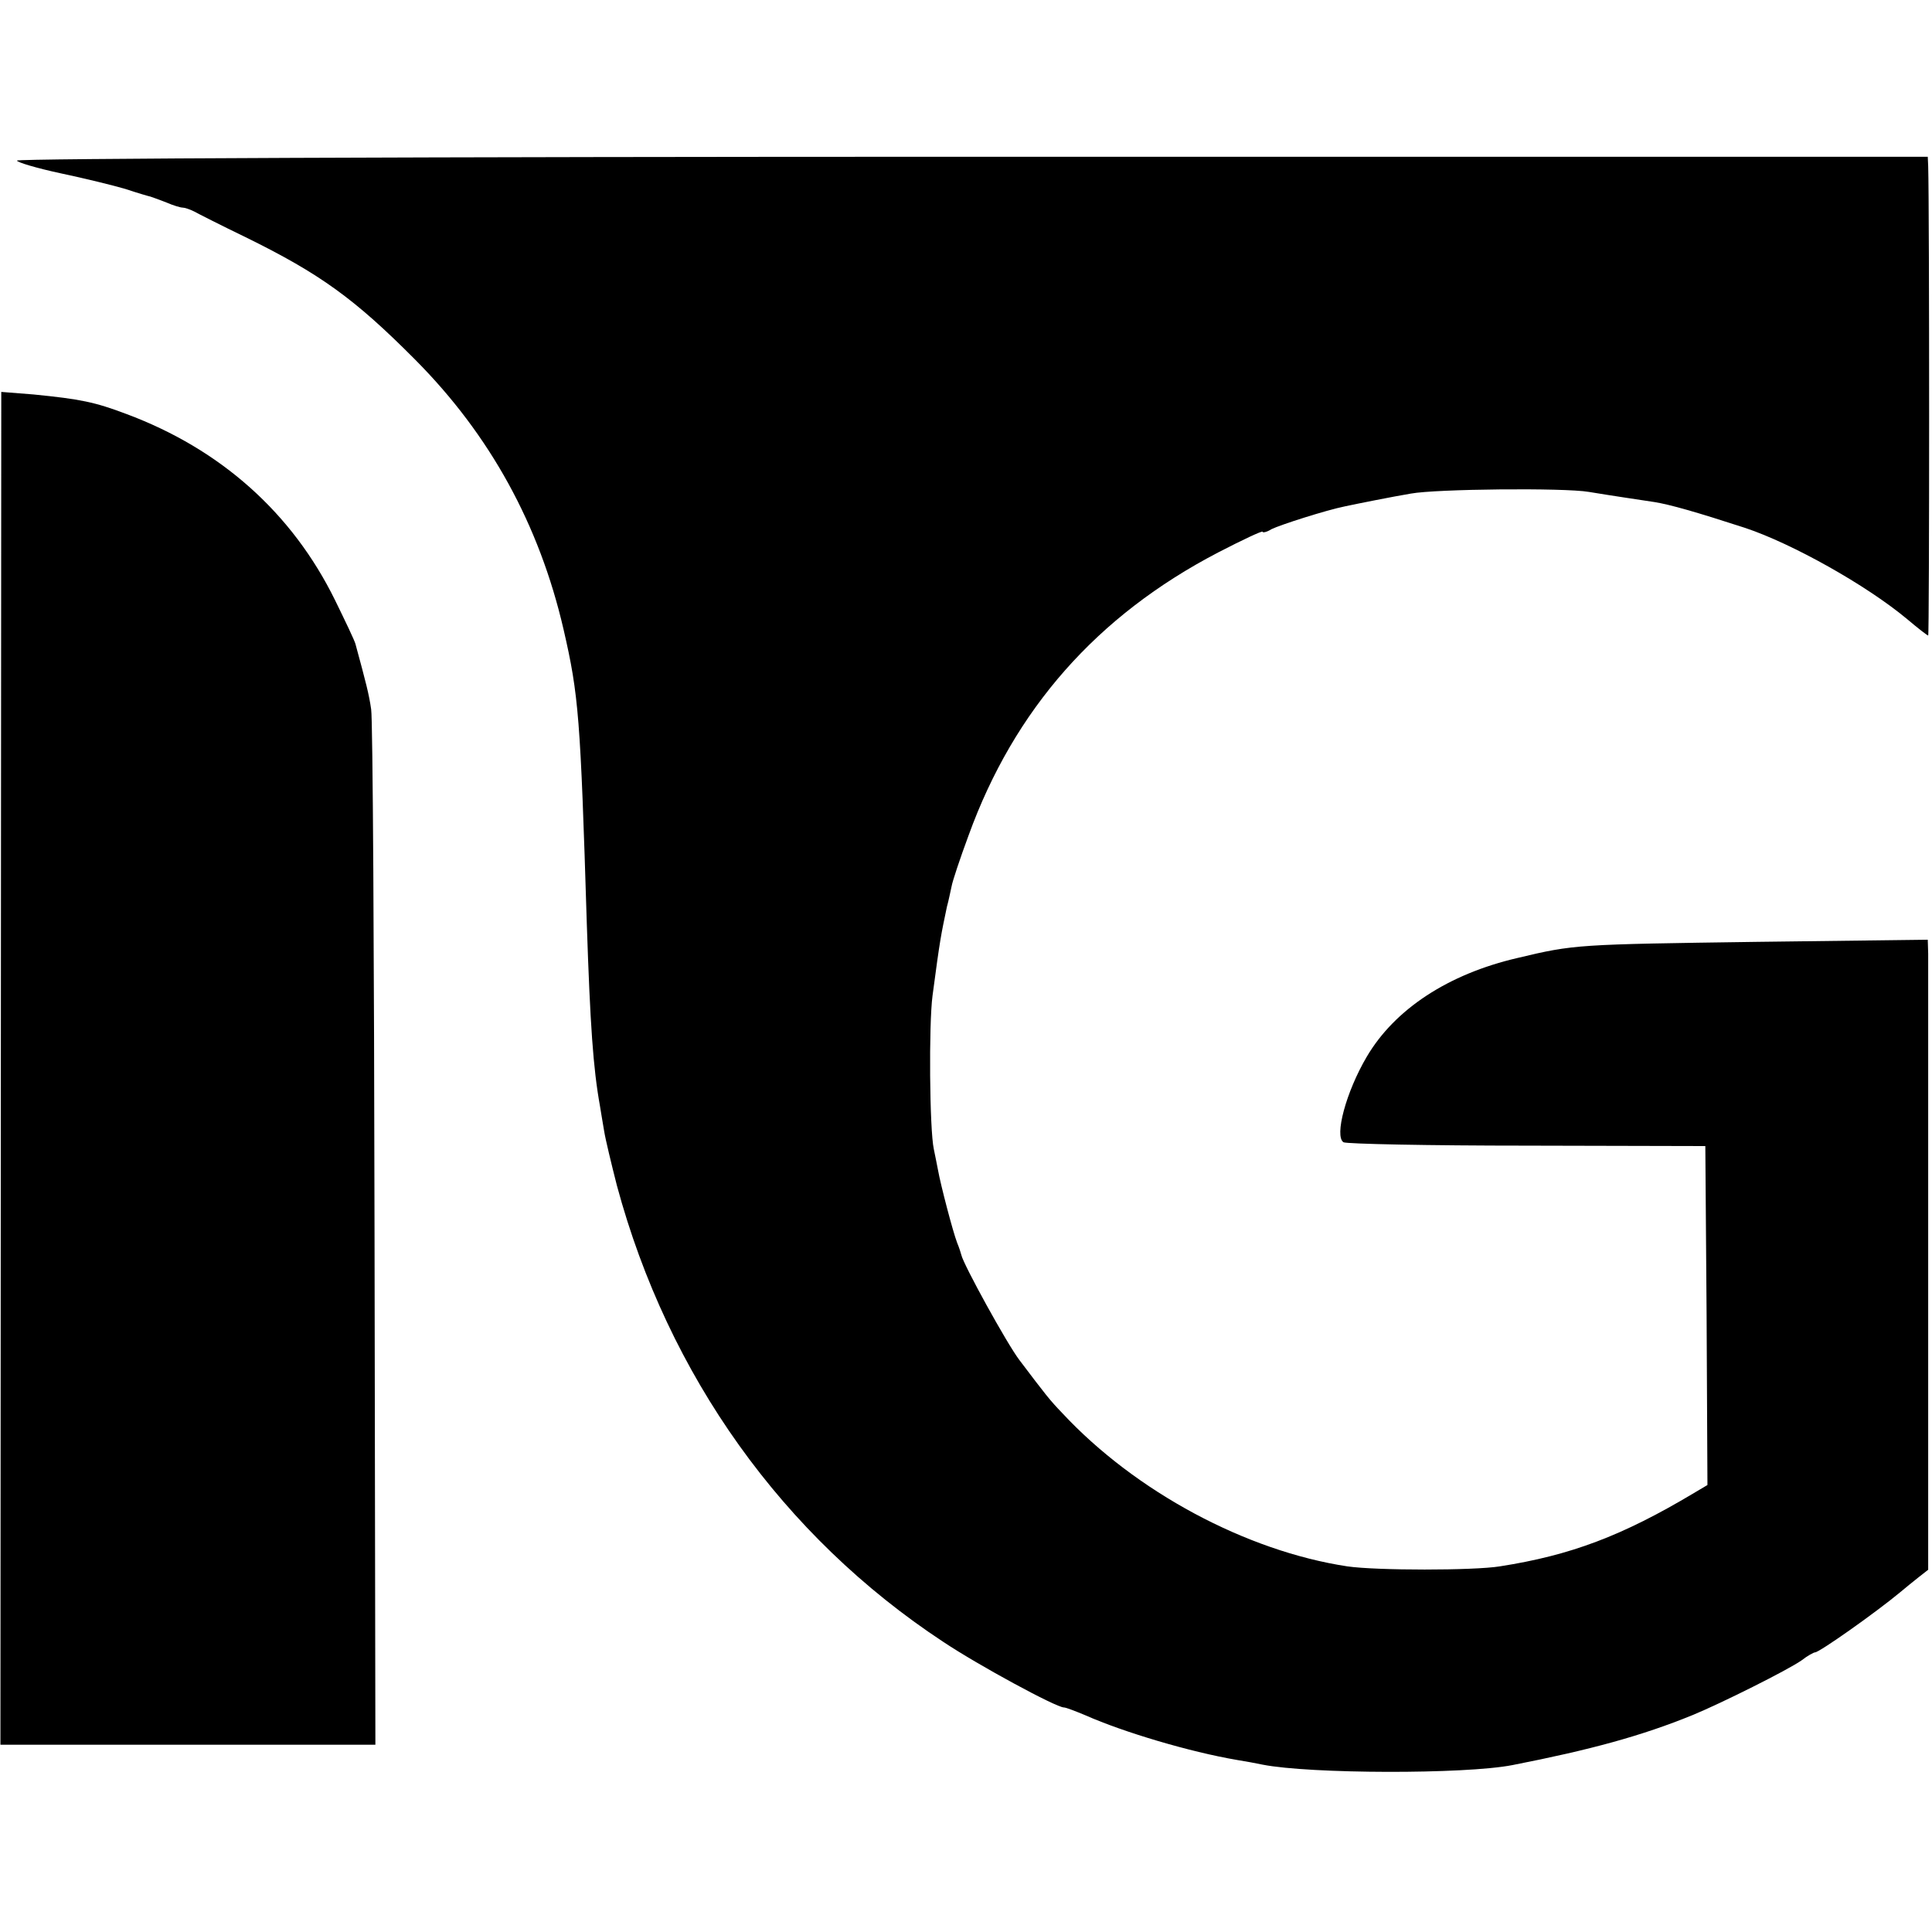
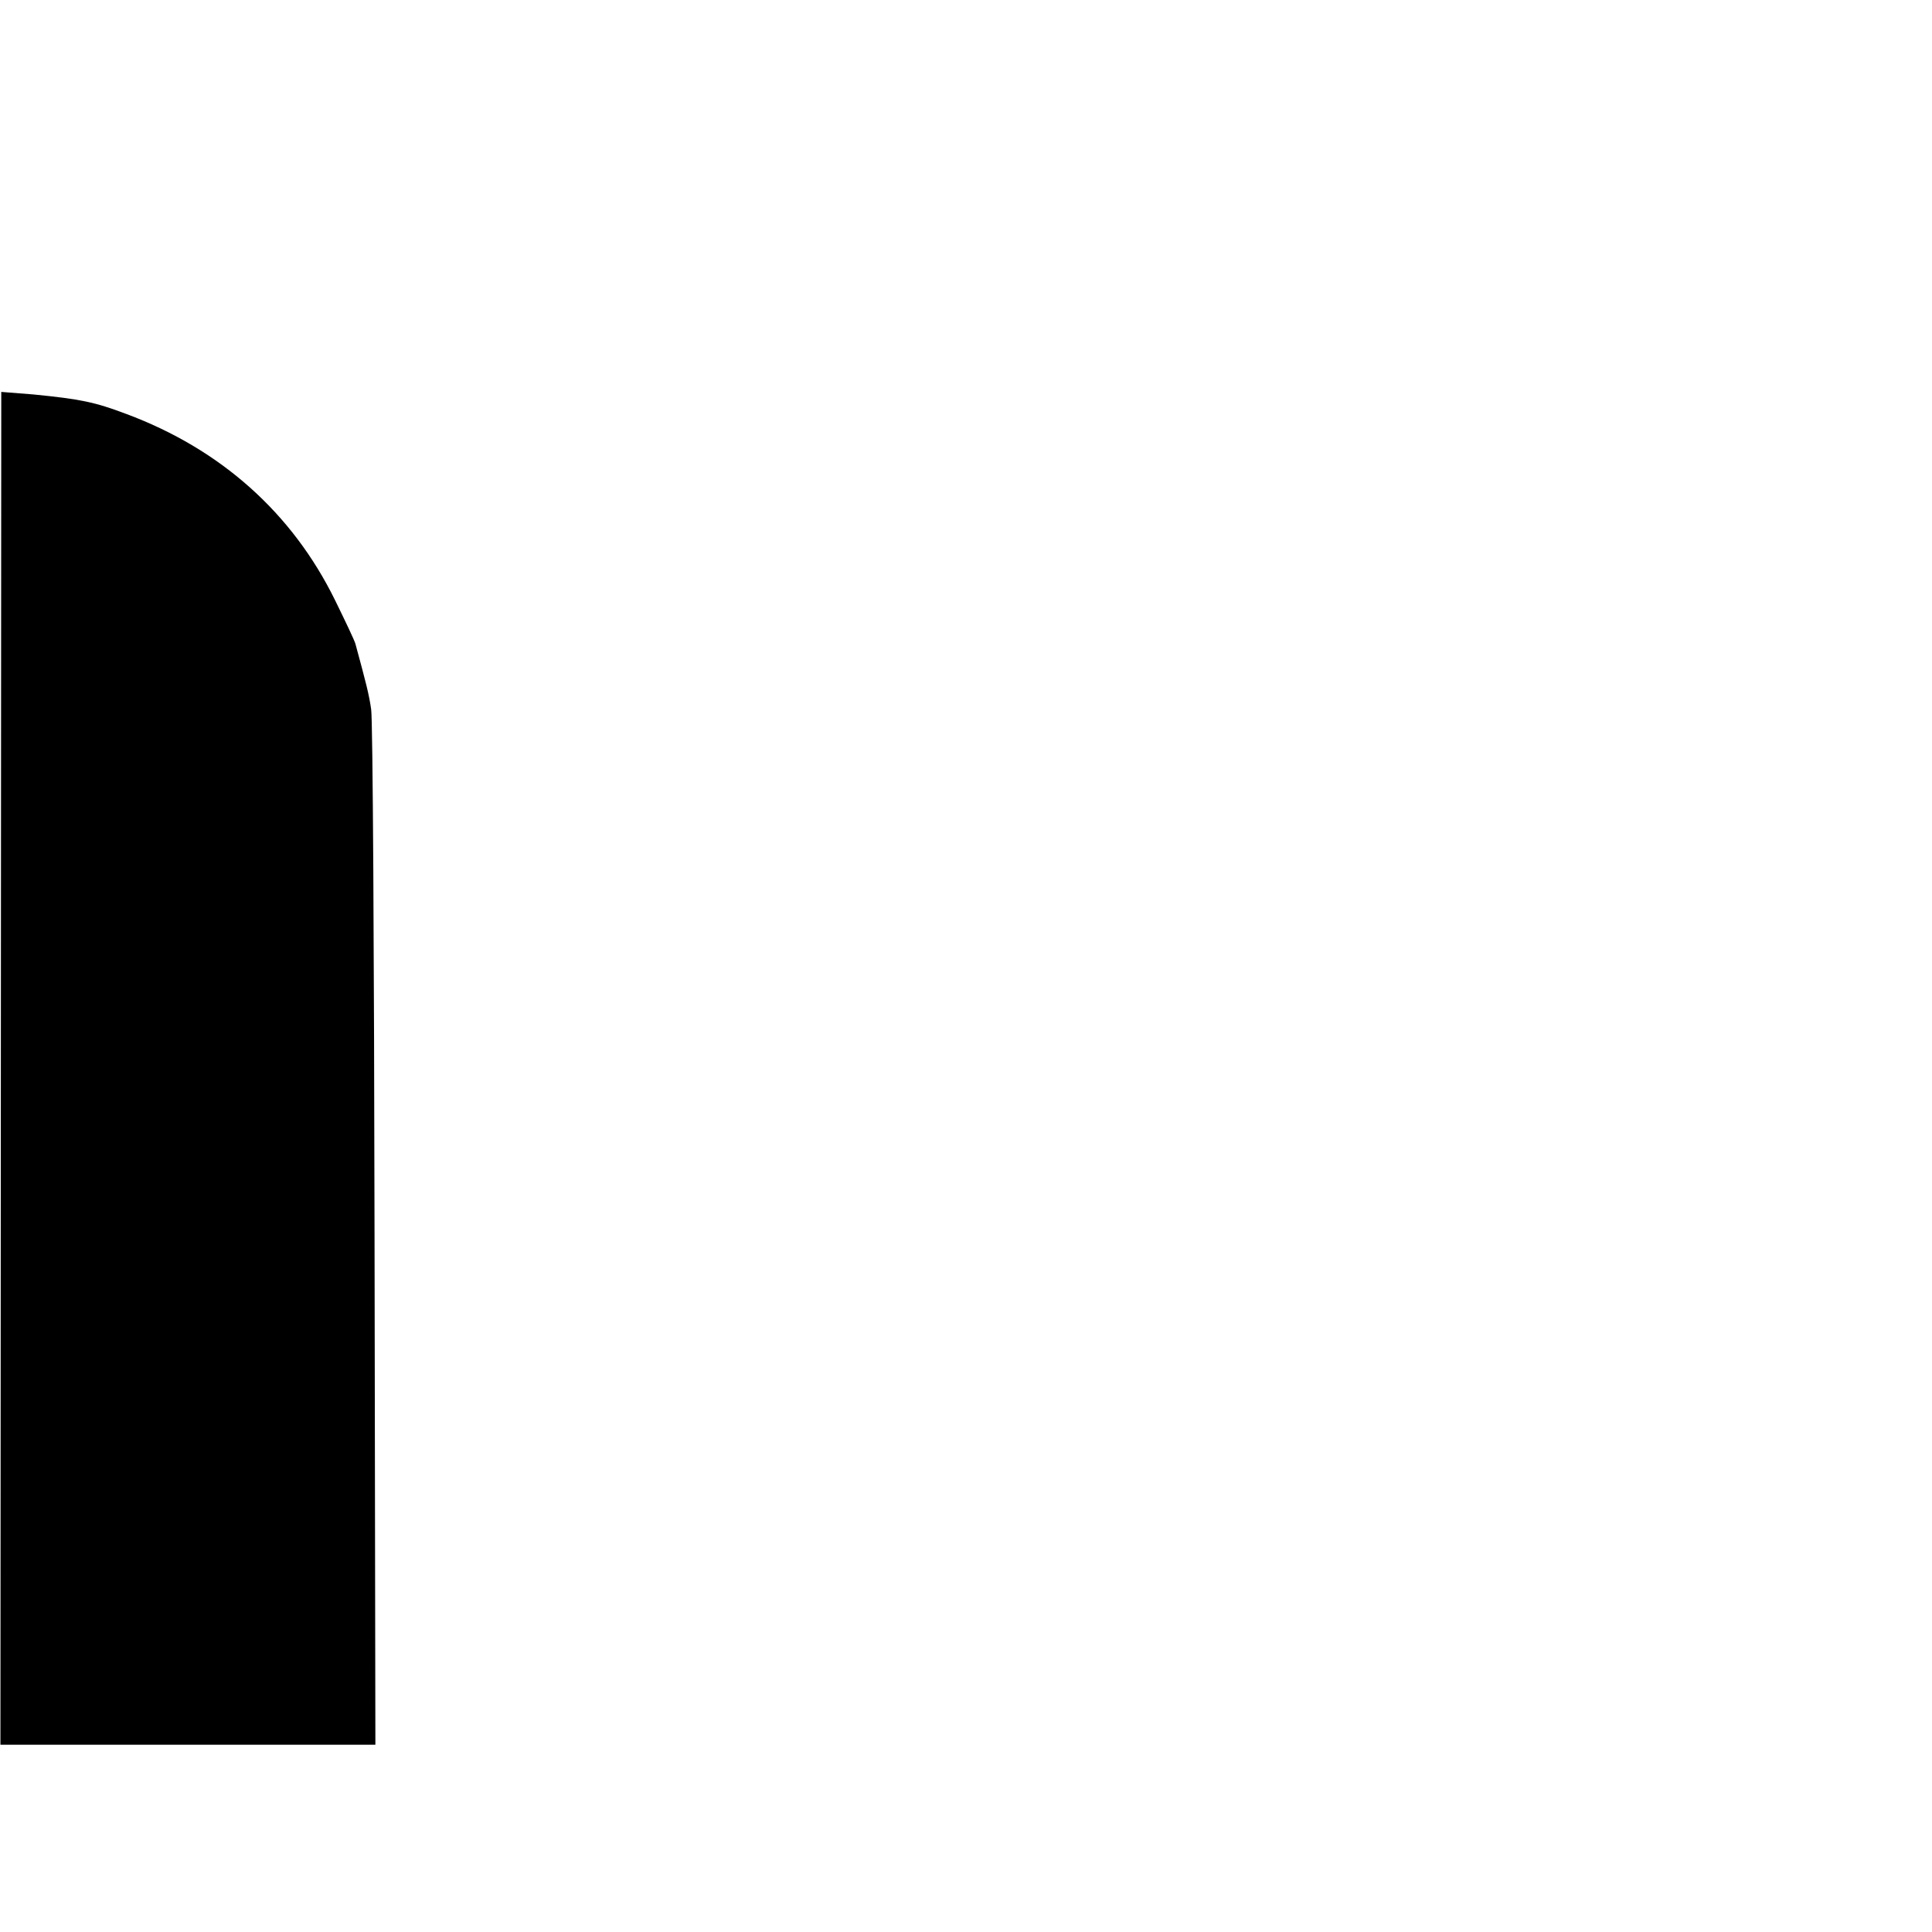
<svg xmlns="http://www.w3.org/2000/svg" version="1.0" width="456pt" height="456pt" viewBox="0 0 456 456" preserveAspectRatio="xMidYMid meet">
  <g transform="translate(0,456) scale(0.1,-0.1)" fill="#000000" stroke="none">
-     <path d="M40 4181 c0 -4 47 -18 103 -30 57 -12 126 -29 153 -37 27 -9 54 -17 59 -18 6 -2 23 -8 38 -14 16 -7 33 -12 38 -12 5 0 17 -4 27 -9 9 -5 64 -33 122 -61 175 -86 257 -145 400 -289 177 -178 293 -390 350 -636 36 -156 40 -208 55 -695 8 -240 15 -341 31 -430 2 -14 7 -41 10 -60 3 -19 17 -77 30 -128 121 -449 392 -828 770 -1077 84 -56 267 -155 285 -155 5 0 28 -9 52 -19 88 -39 245 -86 357 -105 19 -3 46 -8 60 -11 112 -22 478 -23 590 -1 184 36 305 69 425 118 68 28 224 106 257 129 14 11 29 19 32 19 10 0 142 93 201 142 11 9 30 25 43 35 l23 18 0 710 c0 391 0 725 0 744 l-1 33 -402 -5 c-426 -6 -432 -6 -566 -38 -164 -38 -290 -121 -356 -233 -49 -83 -77 -188 -55 -202 7 -4 201 -8 433 -8 l421 -1 3 -400 2 -400 -32 -19 c-169 -101 -291 -147 -458 -173 -61 -10 -292 -10 -360 0 -238 36 -500 176 -673 362 -29 30 -39 43 -101 125 -29 38 -132 225 -137 248 -1 4 -5 17 -10 29 -10 26 -39 137 -45 171 -2 12 -7 34 -10 50 -10 46 -12 294 -3 362 18 136 20 143 34 210 4 14 8 35 11 48 2 12 20 66 40 120 108 298 303 519 589 668 58 30 105 52 105 49 0 -3 10 -1 21 6 20 10 129 45 174 54 28 6 113 23 155 30 59 11 362 14 420 4 67 -11 103 -16 155 -24 37 -6 97 -23 214 -61 111 -37 286 -135 382 -215 26 -22 48 -39 50 -39 3 0 3 1008 0 1108 l-1 22 -2255 0 c-1271 0 -2255 -4 -2255 -9z" />
    <path d="M2 2039 l-1 -1597 442 0 443 0 -2 1201 c-1 661 -4 1221 -8 1243 -5 35 -12 62 -37 154 -2 8 -24 54 -48 103 -101 206 -270 357 -493 440 -74 28 -108 35 -219 46 l-76 6 -1 -1596z" />
  </g>
</svg>